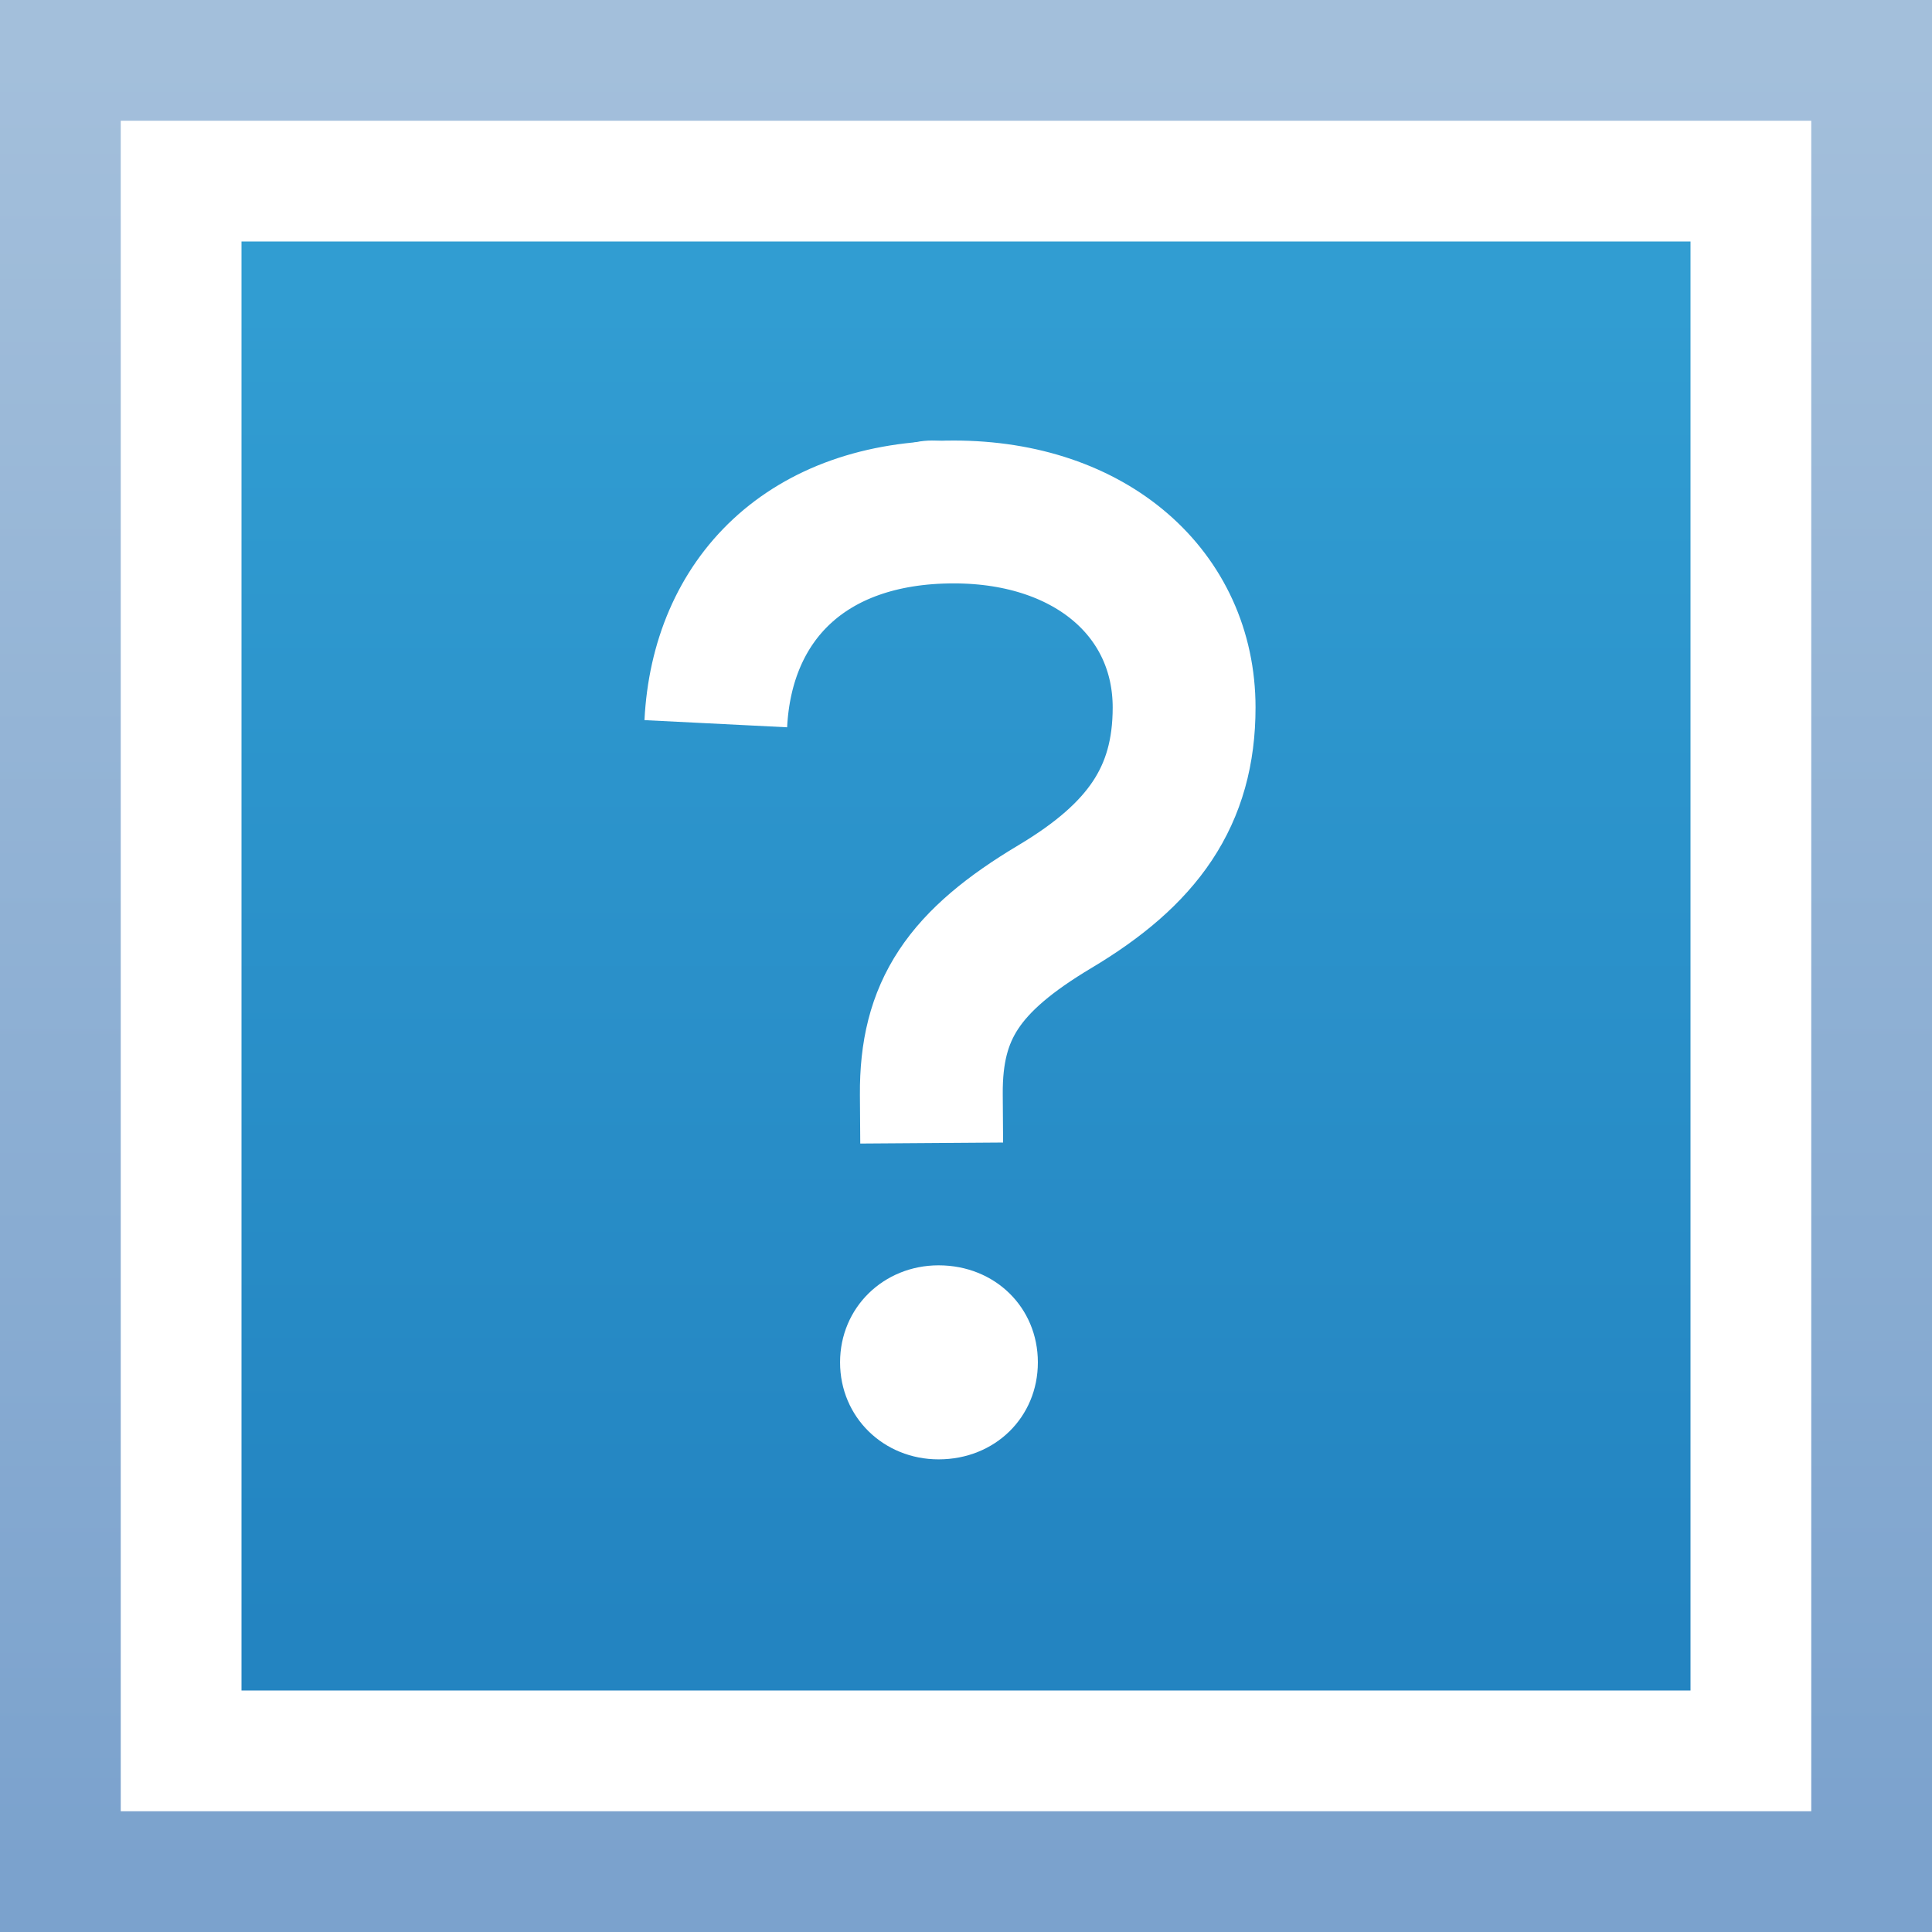
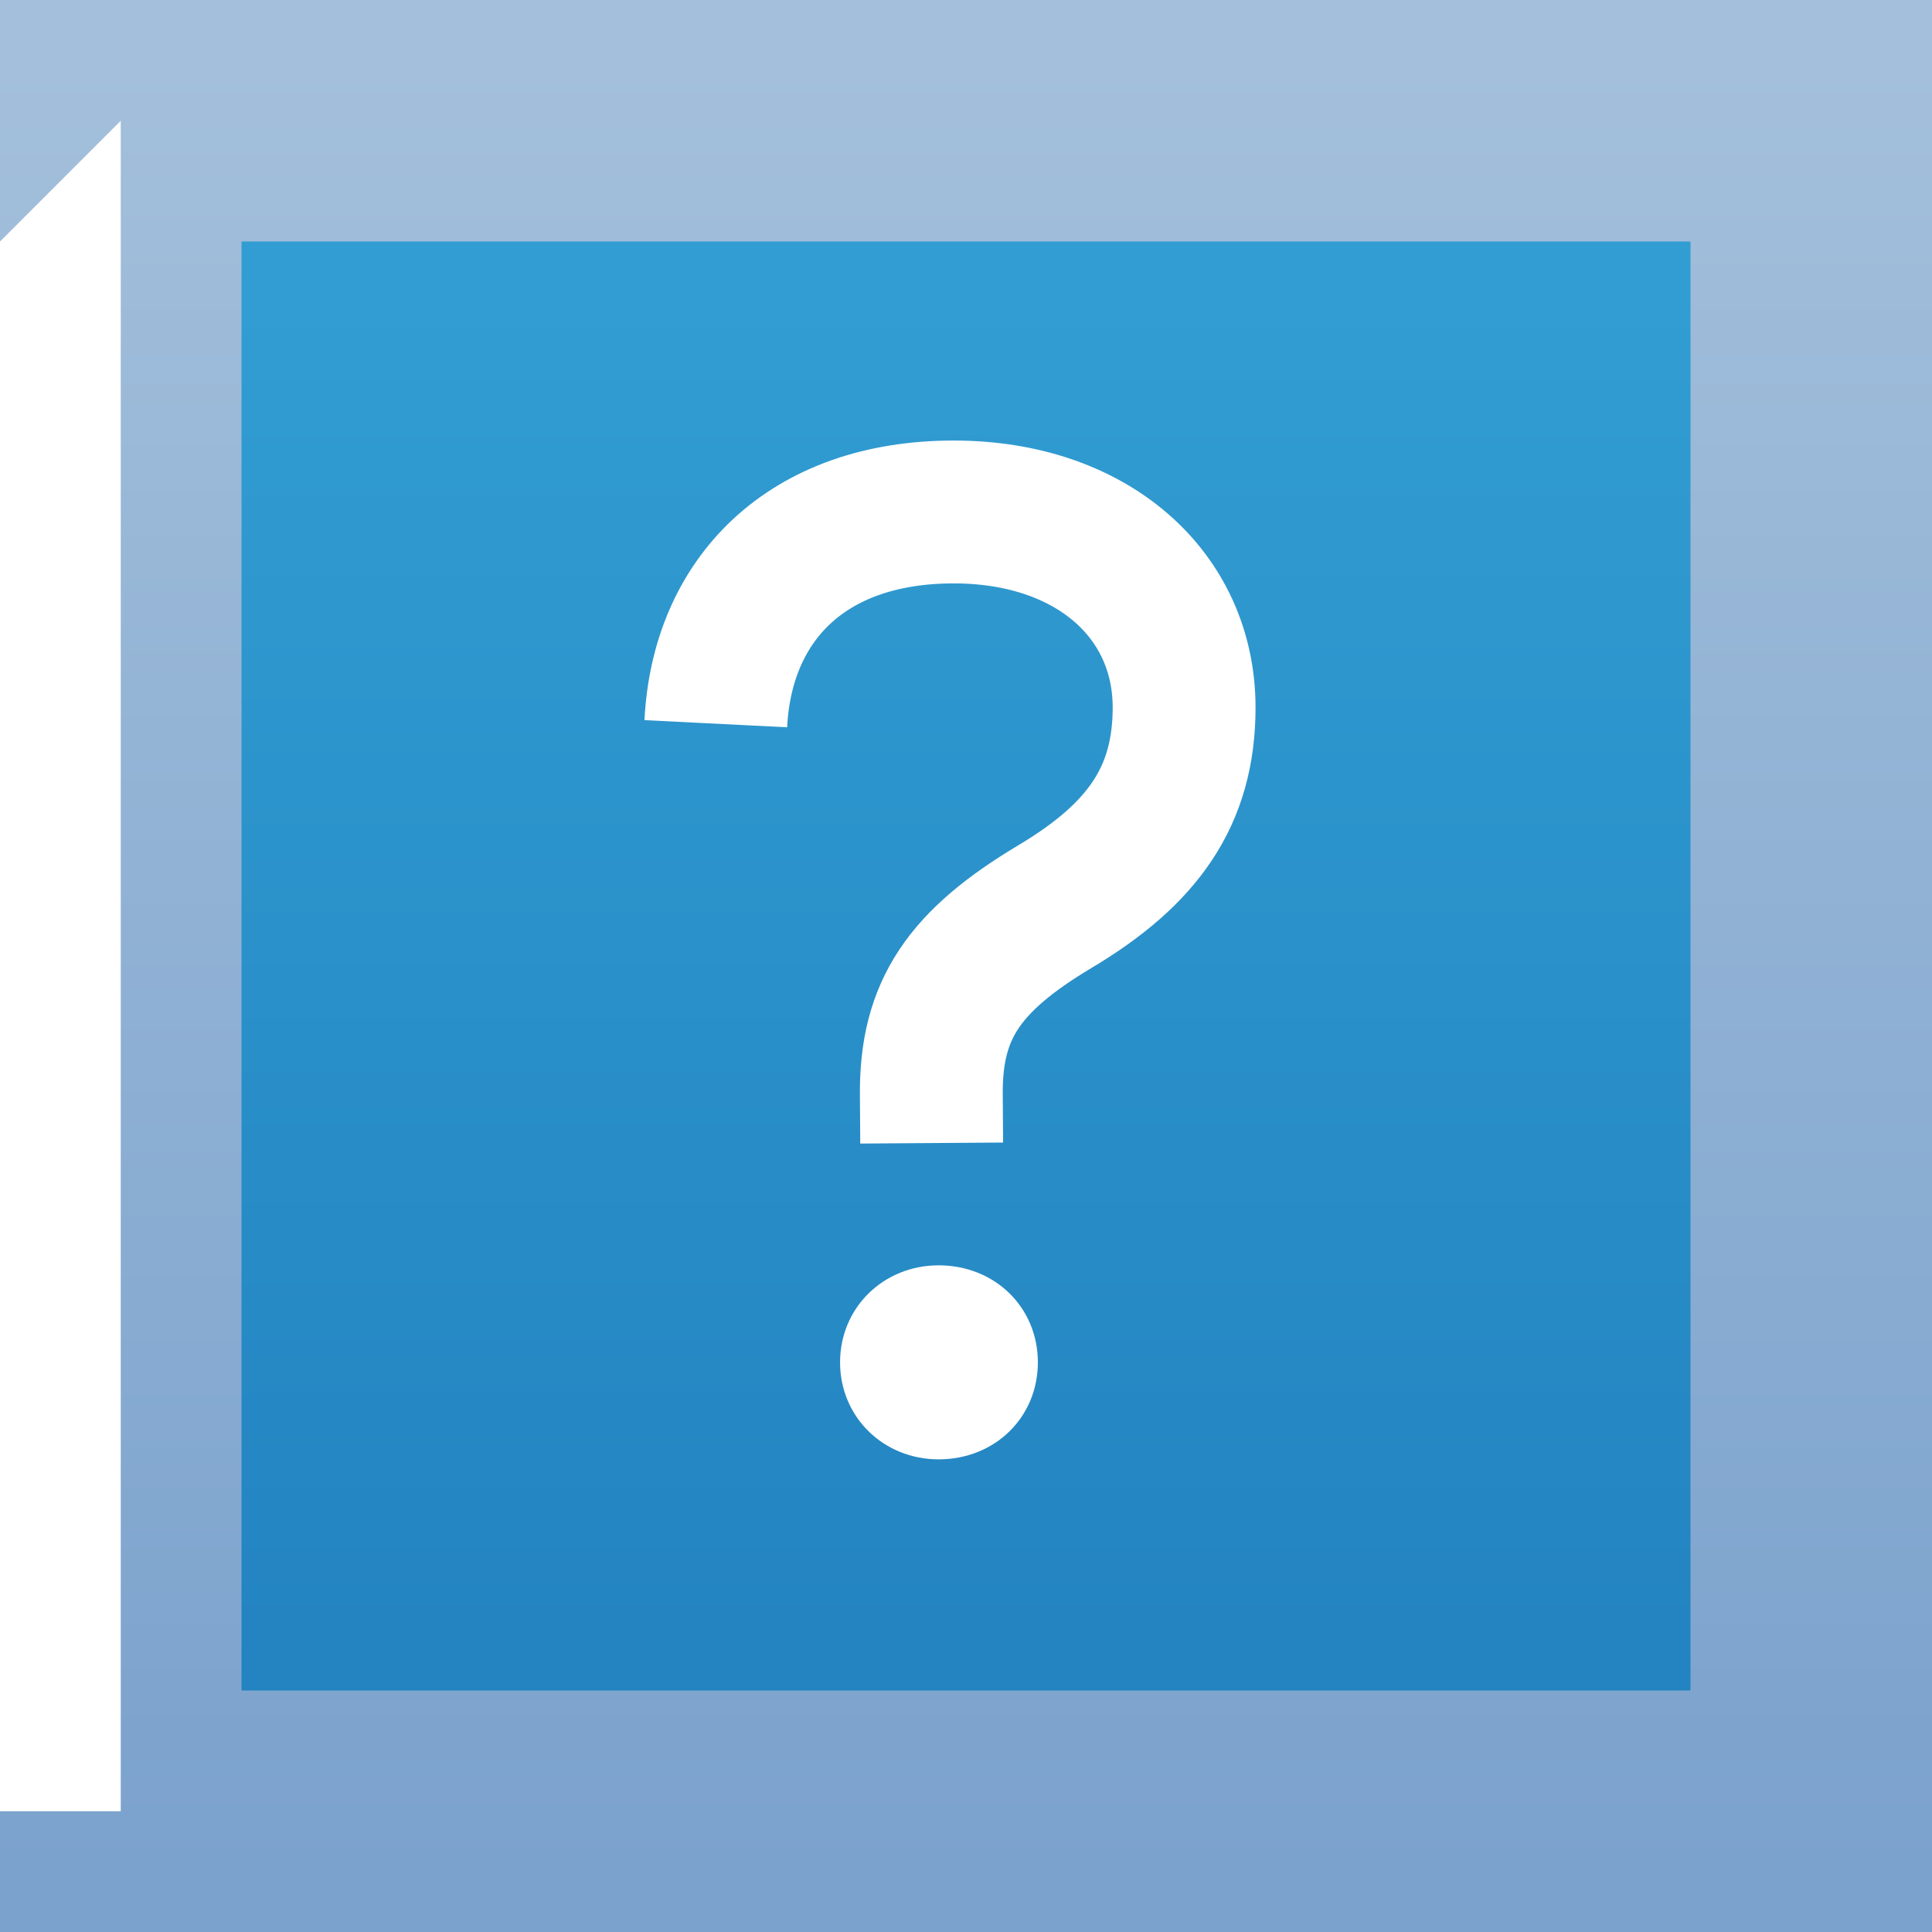
<svg xmlns="http://www.w3.org/2000/svg" xmlns:ns1="http://sodipodi.sourceforge.net/DTD/sodipodi-0.dtd" xmlns:ns2="http://www.inkscape.org/namespaces/inkscape" xmlns:xlink="http://www.w3.org/1999/xlink" version="1.1" id="svg3699" width="1600" height="1600" viewBox="0 0 1600 1600" ns1:docname="missingImageanim3.svg" ns2:version="0.92.2 (5c3e80d, 2017-08-06)">
  <rect x="0" y="0" width="1600" height="1600" fill="#333333" stroke="none" />
  <defs id="defs3703">
    <linearGradient ns2:collect="always" id="linearGradient6618">
      <stop style="stop-color:#319dd2;stop-opacity:1" offset="0" id="stop6614" />
      <stop style="stop-color:#2384c1;stop-opacity:1" offset="1" id="stop6616" />
    </linearGradient>
    <linearGradient ns2:collect="always" id="linearGradient6334">
      <stop style="stop-color:#a3bfdb;stop-opacity:1" offset="0" id="stop6330" />
      <stop style="stop-color:#7ba2cd;stop-opacity:1" offset="1" id="stop6332" />
    </linearGradient>
    <linearGradient ns2:collect="always" xlink:href="#linearGradient6618" id="linearGradient6620" x1="200" y1="250" x2="200" y2="1350" gradientUnits="userSpaceOnUse" />
    <linearGradient ns2:collect="always" xlink:href="#linearGradient6334" id="linearGradient4555" gradientUnits="userSpaceOnUse" x1="0" y1="50" x2="0" y2="1550" />
  </defs>
  <ns1:namedview pagecolor="#003af6" bordercolor="#ffffff" borderopacity="1" objecttolerance="10" gridtolerance="10" guidetolerance="10" ns2:pageopacity="0.7450980392" ns2:pageshadow="2" ns2:window-width="1366" ns2:window-height="705" id="namedview3701" showgrid="false" ns2:pagecheckerboard="true" showguides="true" ns2:guide-bbox="true" guidecolor="#00ffe4" guideopacity="1" guidehicolor="#f000ff" guidehiopacity="1" borderlayer="true" ns2:showpageshadow="false" ns2:zoom="0.33125" ns2:cx="800.0000000000001" ns2:cy="800" ns2:window-x="-8" ns2:window-y="-8" ns2:window-maximized="1" ns2:current-layer="svg3699" ns2:snap-global="true" ns2:snap-smooth-nodes="true" ns2:snap-center="true" />
  <g id="g34">
    <path ns1:nodetypes="ccccc" ns2:connector-curvature="0" id="rect6327" d="m -1.894780608400103e-17,0 h 1600 v 1600 h -1600 z" style="color:#000000;clip-rule:nonzero;display:inline;overflow:visible;visibility:visible;opacity:1;isolation:auto;mix-blend-mode:normal;color-interpolation:sRGB;color-interpolation-filters:linearRGB;solid-color:#000000;solid-opacity:1;vector-effect:none;fill:url(#linearGradient4555);fill-opacity:1;fill-rule:nonzero;stroke:none;stroke-width:1;stroke-linecap:round;stroke-linejoin:miter;stroke-miterlimit:4;stroke-dasharray:none;stroke-dashoffset:0;stroke-opacity:1;marker:none;paint-order:markers stroke fill;color-rendering:auto;image-rendering:auto;shape-rendering:auto;text-rendering:auto;enable-background:accumulate" />
-     <path ns1:nodetypes="ccccc" ns2:connector-curvature="0" id="rect6600" d="m 100,100 h 1400 v 1400 h -1400 z" style="color:#000000;clip-rule:nonzero;display:inline;overflow:visible;visibility:visible;opacity:1;isolation:auto;mix-blend-mode:normal;color-interpolation:sRGB;color-interpolation-filters:linearRGB;solid-color:#000000;solid-opacity:1;vector-effect:none;fill:#ffffff;fill-opacity:1;fill-rule:nonzero;stroke:none;stroke-width:1;stroke-linecap:round;stroke-linejoin:miter;stroke-miterlimit:4;stroke-dasharray:none;stroke-dashoffset:0;stroke-opacity:1;marker:none;paint-order:markers stroke fill;color-rendering:auto;image-rendering:auto;shape-rendering:auto;text-rendering:auto;enable-background:accumulate" />
+     <path ns1:nodetypes="ccccc" ns2:connector-curvature="0" id="rect6600" d="m 100,100 v 1400 h -1400 z" style="color:#000000;clip-rule:nonzero;display:inline;overflow:visible;visibility:visible;opacity:1;isolation:auto;mix-blend-mode:normal;color-interpolation:sRGB;color-interpolation-filters:linearRGB;solid-color:#000000;solid-opacity:1;vector-effect:none;fill:#ffffff;fill-opacity:1;fill-rule:nonzero;stroke:none;stroke-width:1;stroke-linecap:round;stroke-linejoin:miter;stroke-miterlimit:4;stroke-dasharray:none;stroke-dashoffset:0;stroke-opacity:1;marker:none;paint-order:markers stroke fill;color-rendering:auto;image-rendering:auto;shape-rendering:auto;text-rendering:auto;enable-background:accumulate" />
    <path ns1:nodetypes="ccccc" ns2:connector-curvature="0" id="rect6611" d="m 200,200 h 1200 v 1200 h -1200 z" style="color:#000000;clip-rule:nonzero;display:inline;overflow:visible;visibility:visible;opacity:1;isolation:auto;mix-blend-mode:normal;color-interpolation:sRGB;color-interpolation-filters:linearRGB;solid-color:#000000;solid-opacity:1;vector-effect:none;fill:url(#linearGradient6620);fill-opacity:1;fill-rule:nonzero;stroke:none;stroke-width:1;stroke-linecap:round;stroke-linejoin:miter;stroke-miterlimit:4;stroke-dasharray:none;stroke-dashoffset:0;stroke-opacity:1;marker:none;paint-order:markers stroke fill;color-rendering:auto;image-rendering:auto;shape-rendering:auto;text-rendering:auto;enable-background:accumulate" />
    <path id="path34" d="m 777.3,1208.583 c 46.713,0 82.215,-34.879 82.215,-80.346 0,-45.467 -35.502,-80.346 -82.215,-80.346 -45.467,0 -81.592,34.879 -81.592,80.346 0,45.467 36.125,80.346 81.592,80.346 z" style="fill:#ffffff;stroke:none;stroke-width:1;stroke-miterlimit:4;stroke-dasharray:none" />
  </g>
  <path style="opacity:1;fill:none;stroke:#ffffff;stroke-width:118.3;stroke-miterlimit:4;stroke-dasharray:none" d="m 592.794,599.345 c 5.141,-102.528 74.825,-175.354 197.059,-175.354 114.523,0 190.776,68.542 190.776,161.931 0,73.683 -34.445,121.562 -106.812,164.787 -75.857,45.309 -103.022,85.95 -102.528,155.648 l 0.286,40.269" id="path3732" ns2:connector-curvature="0" ns2:transform-center-x="-15.13639264021083" ns2:transform-center-y="-261.3169672792002">
    <animate dur="2s" repeatCount="indefinite" attributeName="d" values="m 592.794,599.345 c 5.141,-102.528 74.825,-175.354 197.059,-175.354 114.523,0 190.776,68.542 190.776,161.931 0,73.683 -34.445,121.562 -106.812,164.787 -75.857,45.309 -103.022,85.95 -102.528,155.648 l 0.286,40.269;      m 603.576,599.345 c 4.831,-102.528 70.313,-175.354 185.175,-175.354 107.616,0 179.27,68.542 179.27,161.931 0,73.683 -32.368,121.562 -100.37,164.787 -71.282,45.309 -96.809,85.95 -96.344,155.648 l 0.268,40.269;      m 616.746,599.345 c 4.452,-102.528 64.801,-175.354 170.658,-175.354 99.179,0 165.217,68.542 165.217,161.931 0,73.683 -29.831,121.562 -92.501,164.787 -65.694,45.309 -89.22,85.95 -88.792,155.648 l 0.247,40.269;      m 634.621,599.345 c 3.938,-102.528 57.319,-175.354 150.956,-175.354 87.729,0 146.143,68.542 146.143,161.931 0,73.683 -26.387,121.562 -81.822,164.787 -58.11,45.309 -78.919,85.95 -78.541,155.648 l 0.219,40.269;      m 656.657,599.345 c 3.304,-102.528 48.097,-175.354 126.667,-175.354 73.614,0 122.628,68.542 122.628,161.931 0,73.683 -22.141,121.562 -68.657,164.787 -48.76,45.309 -66.221,85.95 -65.903,155.648 l 0.184,40.269;      m 682.184,599.345 c 2.57,-102.528 37.413,-175.354 98.529,-175.354 57.261,0 95.388,68.542 95.388,161.931 0,73.683 -17.223,121.562 -53.406,164.787 -37.928,45.309 -51.511,85.95 -51.264,155.648 l 0.143,40.269;      m 710.428,599.345 c 1.758,-102.528 25.592,-175.354 67.398,-175.354 39.169,0 65.249,68.542 65.249,161.931 0,73.683 -11.781,121.562 -36.532,164.787 -25.945,45.309 -35.236,85.95 -35.067,155.648 l 0.098,40.269;      m 740.53,599.345 c 0.893,-102.528 12.993,-175.354 34.219,-175.354 19.887,0 33.128,68.542 33.128,161.931 0,73.683 -5.981,121.562 -18.548,164.787 -13.172,45.309 -17.89,85.95 -17.804,155.648 l 0.05,40.269;      m 771.575,599.345 c 0,-102.528 0,-175.354 9e-13,-175.354 8e-13,0 1.3e-12,68.542 1.3e-12,161.931 0,73.683 -5e-13,121.562 -7e-13,164.787 -6e-13,45.309 -6e-13,85.95 -6e-13,155.648 v 40.269;      m 802.62,599.345 c -0.893,-102.528 -12.993,-175.354 -34.219,-175.354 -19.887,0 -33.128,68.542 -33.128,161.931 0,73.683 5.981,121.562 18.548,164.787 13.172,45.309 17.89,85.95 17.804,155.648 l -0.05,40.269;     m 832.721,599.345 c -1.758,-102.528 -25.592,-175.354 -67.398,-175.354 -39.169,0 -65.249,68.542 -65.249,161.931 0,73.683 11.781,121.562 36.532,164.787 25.945,45.309 35.236,85.95 35.067,155.648 l -0.098,40.269;    m 860.965,599.345 c -2.57,-102.528 -37.413,-175.354 -98.529,-175.354 -57.261,0 -95.388,68.542 -95.388,161.931 0,73.683 17.223,121.562 53.406,164.787 37.928,45.309 51.511,85.95 51.264,155.648 l -0.143,40.269;    m 886.493,599.345 c -3.304,-102.528 -48.097,-175.354 -126.667,-175.354 -73.614,0 -122.628,68.542 -122.628,161.931 0,73.683 22.141,121.562 68.657,164.787 48.76,45.309 66.221,85.95 65.903,155.648 l -0.184,40.269;    m 908.529,599.345 c -3.938,-102.528 -57.319,-175.354 -150.956,-175.354 -87.729,0 -146.143,68.542 -146.143,161.931 0,73.683 26.387,121.562 81.822,164.787 58.11,45.309 78.919,85.95 78.541,155.648 l -0.219,40.269;    m 926.404,599.345 c -4.452,-102.528 -64.801,-175.354 -170.658,-175.354 -99.179,0 -165.217,68.542 -165.217,161.931 0,73.683 29.831,121.562 92.501,164.787 65.694,45.309 89.22,85.95 88.792,155.648 l -0.247,40.269;    m 939.574,599.345 c -4.831,-102.528 -70.313,-175.354 -185.175,-175.354 -107.616,0 -179.27,68.542 -179.27,161.931 0,73.683 32.368,121.562 100.37,164.787 71.282,45.309 96.809,85.95 96.344,155.648 l -0.268,40.269;    m 947.64,599.345 c -5.063,-102.528 -73.688,-175.354 -194.065,-175.354 -112.783,0 -187.877,68.542 -187.877,161.931 0,73.683 33.922,121.562 105.189,164.787 74.704,45.309 101.457,85.95 100.97,155.648 l -0.281,40.269;        m 950.356,599.345 c -5.141,-102.528 -74.825,-175.354 -197.059,-175.354 -114.523,0 -190.776,68.542 -190.776,161.931 0,73.683 34.445,121.562 106.812,164.787 75.857,45.309 103.022,85.95 102.528,155.648 l -0.286,40.269;        m 947.64,599.345 c -5.063,-102.528 -73.688,-175.354 -194.065,-175.354 -112.783,0 -187.877,68.542 -187.877,161.931 0,73.683 33.922,121.562 105.189,164.787 74.704,45.309 101.457,85.95 100.97,155.648 l -0.281,40.269,;    m 939.574,599.345 c -4.831,-102.528 -70.313,-175.354 -185.175,-175.354 -107.616,0 -179.27,68.542 -179.27,161.931 0,73.683 32.368,121.562 100.37,164.787 71.282,45.309 96.809,85.95 96.344,155.648 l -0.268,40.269;    m 926.404,599.345 c -4.452,-102.528 -64.801,-175.354 -170.658,-175.354 -99.179,0 -165.217,68.542 -165.217,161.931 0,73.683 29.831,121.562 92.501,164.787 65.694,45.309 89.22,85.95 88.792,155.648 l -0.247,40.269;    m 908.529,599.345 c -3.938,-102.528 -57.319,-175.354 -150.956,-175.354 -87.729,0 -146.143,68.542 -146.143,161.931 0,73.683 26.387,121.562 81.822,164.787 58.11,45.309 78.919,85.95 78.541,155.648 l -0.219,40.269;    m 886.493,599.345 c -3.304,-102.528 -48.097,-175.354 -126.667,-175.354 -73.614,0 -122.628,68.542 -122.628,161.931 0,73.683 22.141,121.562 68.657,164.787 48.76,45.309 66.221,85.95 65.903,155.648 l -0.184,40.269;    m 860.965,599.345 c -2.57,-102.528 -37.413,-175.354 -98.529,-175.354 -57.261,0 -95.388,68.542 -95.388,161.931 0,73.683 17.223,121.562 53.406,164.787 37.928,45.309 51.511,85.95 51.264,155.648 l -0.143,40.269;    m 832.721,599.345 c -1.758,-102.528 -25.592,-175.354 -67.398,-175.354 -39.169,0 -65.249,68.542 -65.249,161.931 0,73.683 11.781,121.562 36.532,164.787 25.945,45.309 35.236,85.95 35.067,155.648 l -0.098,40.269;      m 802.62,599.345 c -0.893,-102.528 -12.993,-175.354 -34.219,-175.354 -19.887,0 -33.128,68.542 -33.128,161.931 0,73.683 5.981,121.562 18.548,164.787 13.172,45.309 17.89,85.95 17.804,155.648 l -0.05,40.269;      m 771.575,599.345 c 0,-102.528 0,-175.354 9e-13,-175.354 8e-13,0 1.3e-12,68.542 1.3e-12,161.931 0,73.683 -5e-13,121.562 -7e-13,164.787 -6e-13,45.309 -6e-13,85.95 -6e-13,155.648 v 40.269;      m 740.53,599.345 c 0.893,-102.528 12.993,-175.354 34.219,-175.354 19.887,0 33.128,68.542 33.128,161.931 0,73.683 -5.981,121.562 -18.548,164.787 -13.172,45.309 -17.89,85.95 -17.804,155.648 l 0.05,40.269;      m 710.428,599.345 c 1.758,-102.528 25.592,-175.354 67.398,-175.354 39.169,0 65.249,68.542 65.249,161.931 0,73.683 -11.781,121.562 -36.532,164.787 -25.945,45.309 -35.236,85.95 -35.067,155.648 l 0.098,40.269;      m 682.184,599.345 c 2.57,-102.528 37.413,-175.354 98.529,-175.354 57.261,0 95.388,68.542 95.388,161.931 0,73.683 -17.223,121.562 -53.406,164.787 -37.928,45.309 -51.511,85.95 -51.264,155.648 l 0.143,40.269;      m 656.657,599.345 c 3.304,-102.528 48.097,-175.354 126.667,-175.354 73.614,0 122.628,68.542 122.628,161.931 0,73.683 -22.141,121.562 -68.657,164.787 -48.76,45.309 -66.221,85.95 -65.903,155.648 l 0.184,40.269;      m 634.621,599.345 c 3.938,-102.528 57.319,-175.354 150.956,-175.354 87.729,0 146.143,68.542 146.143,161.931 0,73.683 -26.387,121.562 -81.822,164.787 -58.11,45.309 -78.919,85.95 -78.541,155.648 l 0.219,40.269;      m 616.746,599.345 c 4.452,-102.528 64.801,-175.354 170.658,-175.354 99.179,0 165.217,68.542 165.217,161.931 0,73.683 -29.831,121.562 -92.501,164.787 -65.694,45.309 -89.22,85.95 -88.792,155.648 l 0.247,40.269;      m 603.576,599.345 c 4.831,-102.528 70.313,-175.354 185.175,-175.354 107.616,0 179.27,68.542 179.27,161.931 0,73.683 -32.368,121.562 -100.37,164.787 -71.282,45.309 -96.809,85.95 -96.344,155.648 l 0.268,40.269;      m 592.794,599.345 c 5.141,-102.528 74.825,-175.354 197.059,-175.354 114.523,0 190.776,68.542 190.776,161.931 0,73.683 -34.445,121.562 -106.812,164.787 -75.857,45.309 -103.022,85.95 -102.528,155.648 l 0.286,40.269;" />
  </path>
-   <path ns2:connector-curvature="0" id="path34-0" d="m 771.575,480.892 c 33.736,0 59.375,-25.189 59.375,-58.025 0,-32.836 -25.639,-58.025 -59.375,-58.025 -32.836,0 -58.925,25.189 -58.925,58.025 0,32.836 26.089,58.025 58.925,58.025 z" style="fill:#ffffff;stroke:none;stroke-width:1;stroke-miterlimit:4;stroke-dasharray:none" />
</svg>